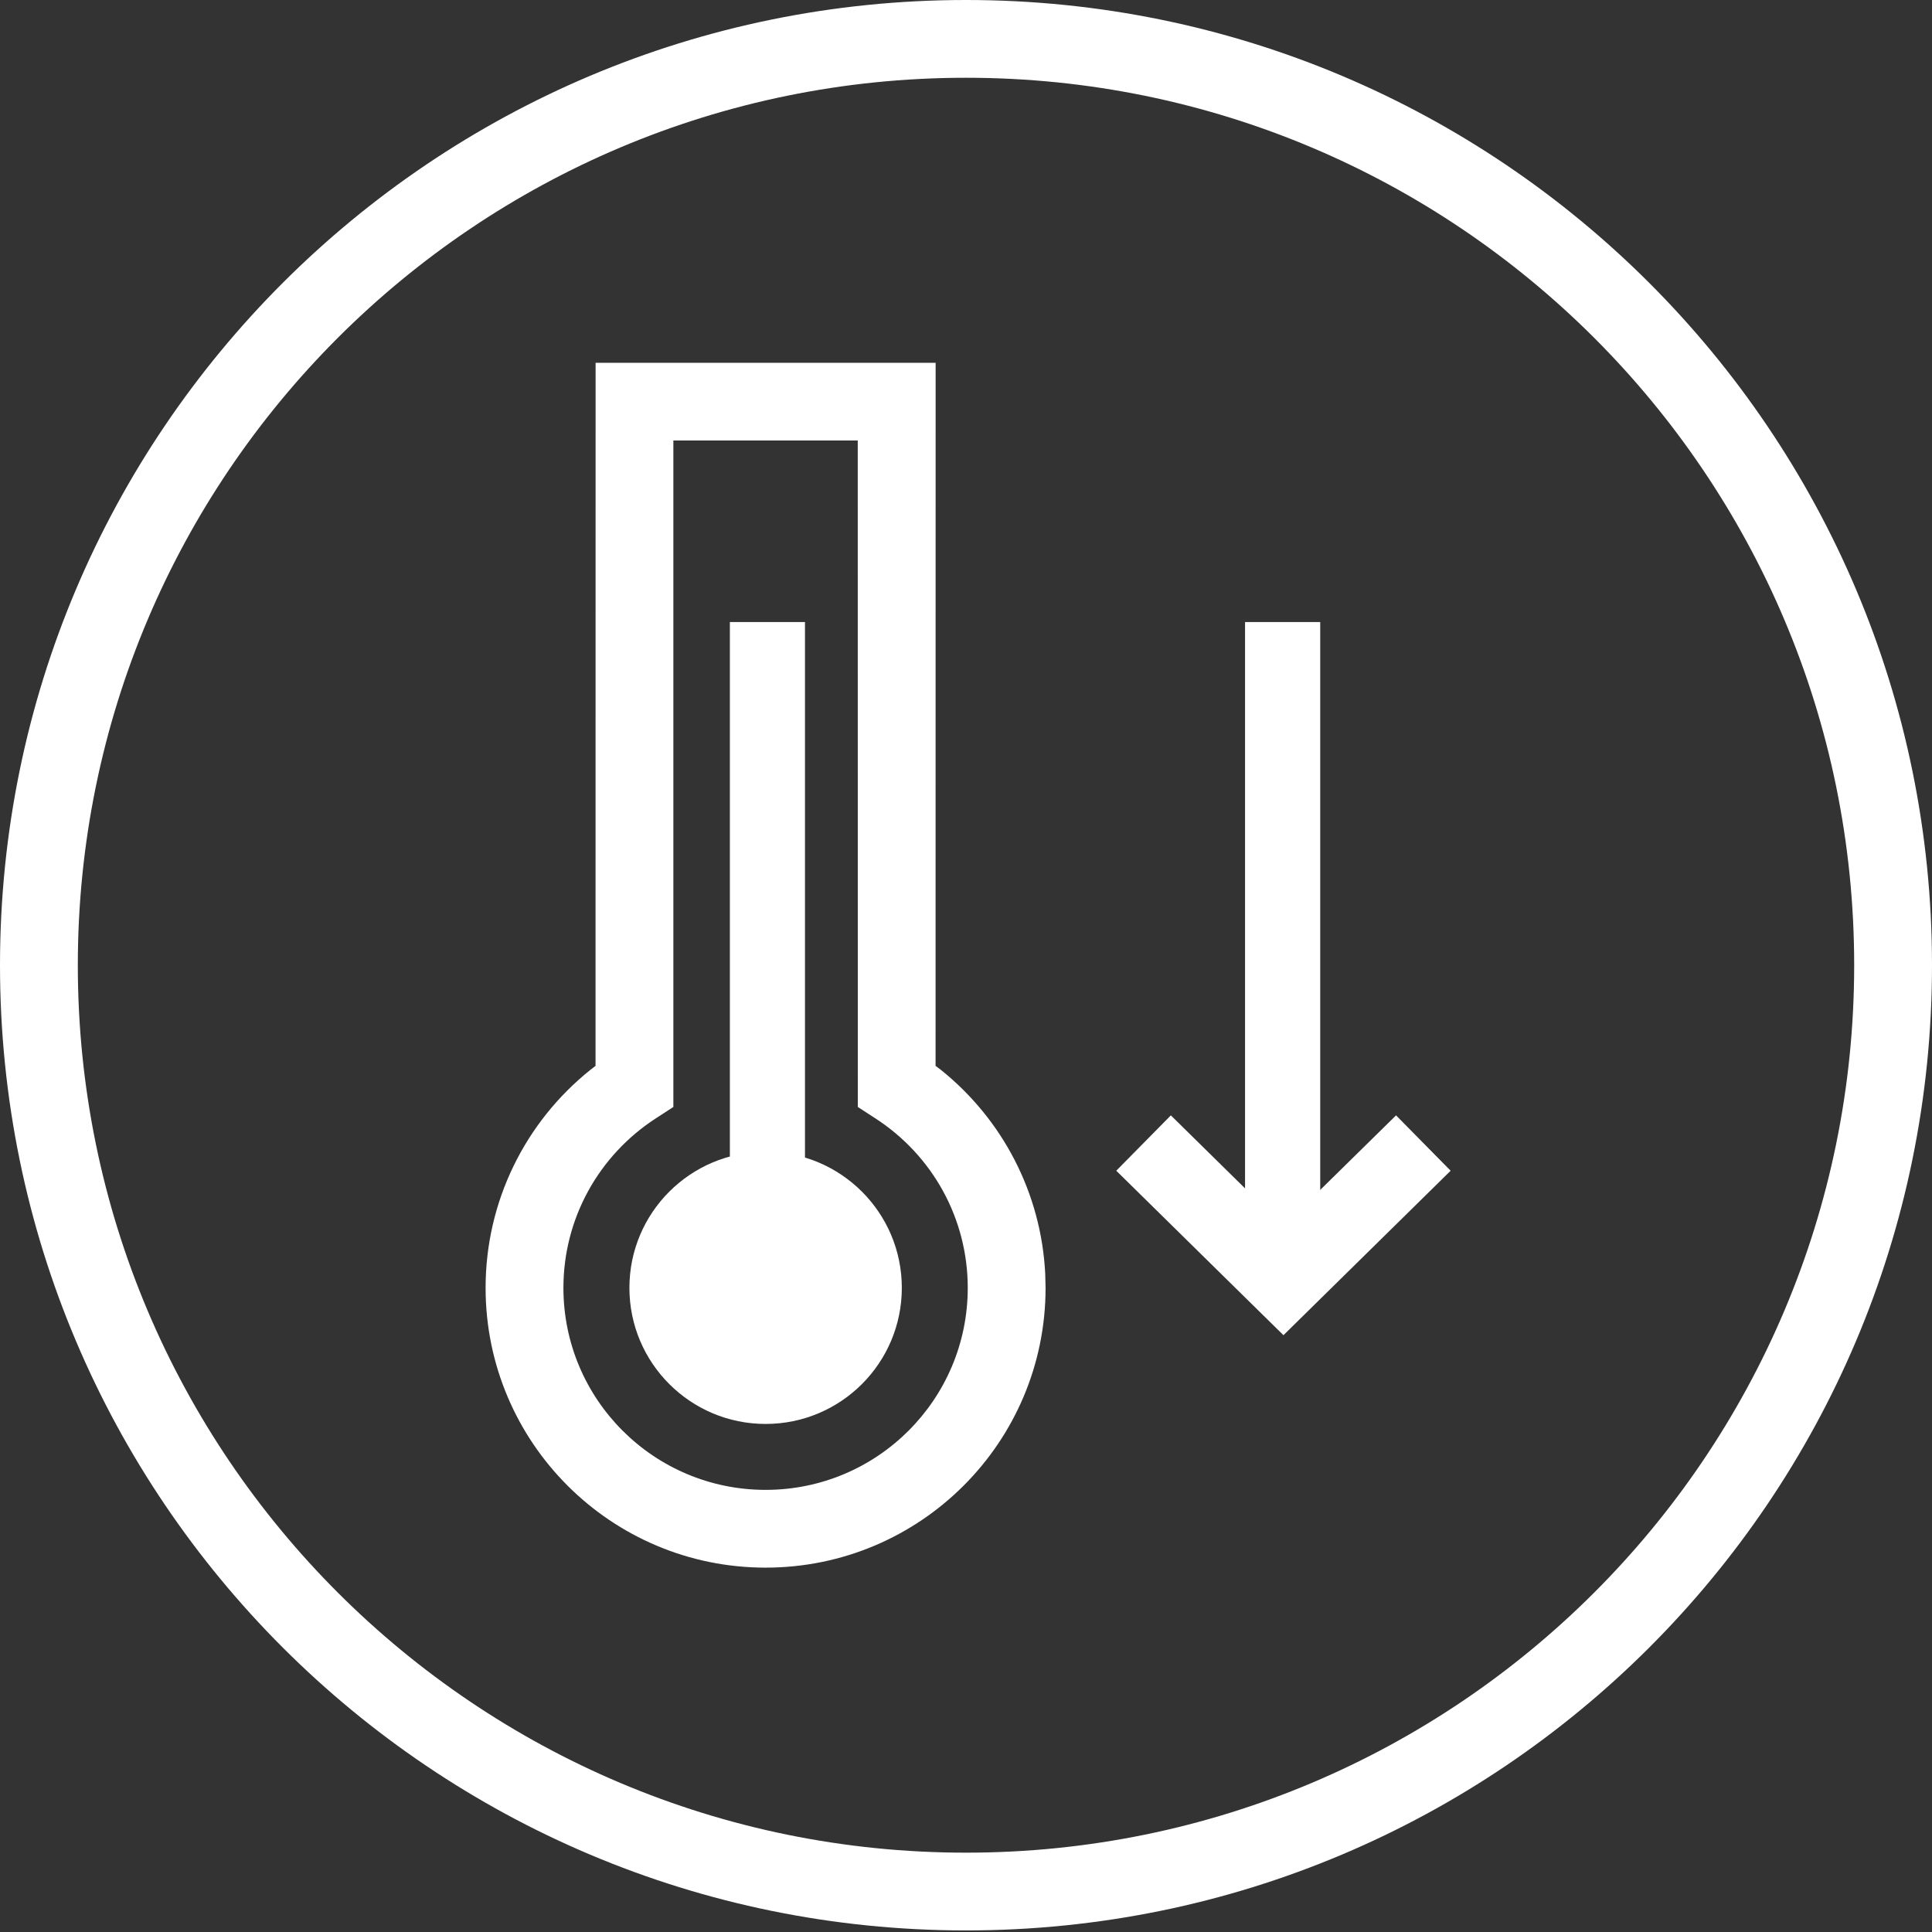
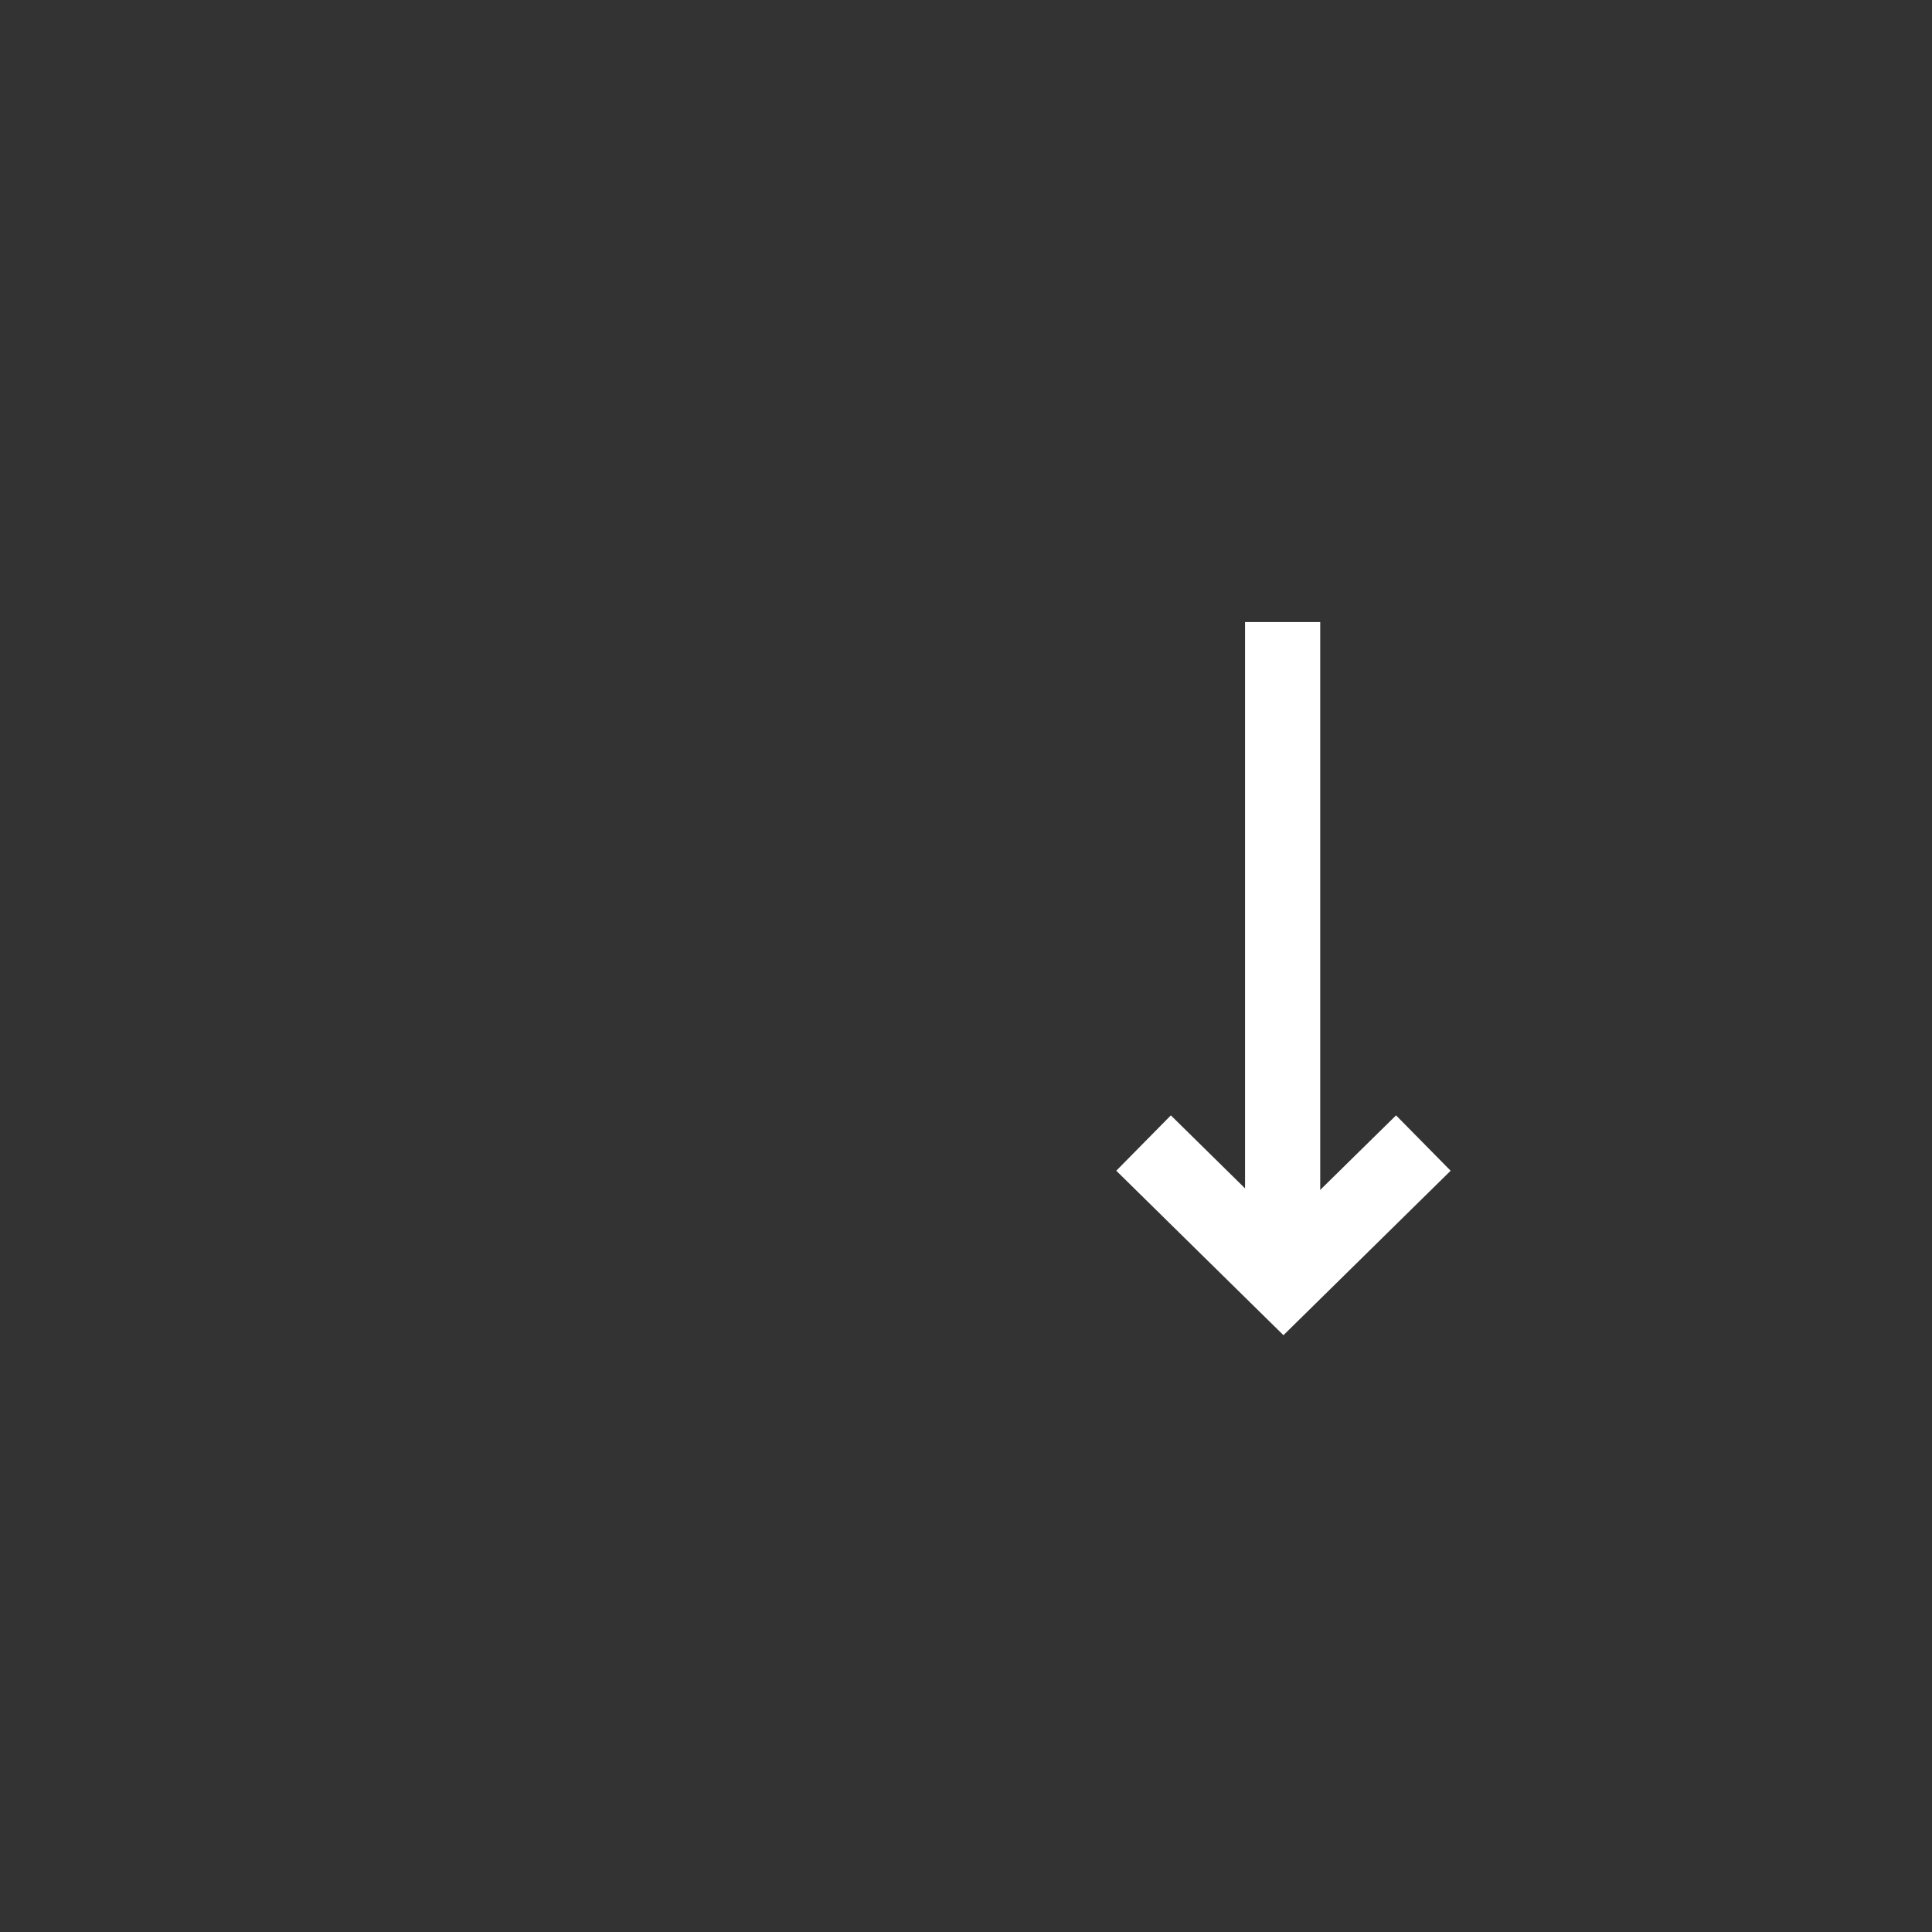
<svg xmlns="http://www.w3.org/2000/svg" width="32px" height="32px" viewBox="0 0 32 32" version="1.1">
  <rect x="0" y="0" width="32" height="32" fill="#333333" stroke="none" />
  <title>SensiDry</title>
  <g id="Symbols" stroke="none" stroke-width="1" fill="none" fill-rule="evenodd">
    <g id="TD-/-Highlights-/-SensiDry" transform="translate(0, -228)" fill="#FFFFFF">
      <g id="SensiDry" transform="translate(0, 228)">
-         <path d="M16,0 C24.837,0 32,7.158 32,15.987 C32,24.816 24.837,31.974 16,31.974 C7.163,31.974 0,24.816 0,15.987 C0,7.158 7.163,0 16,0 Z M16,1.288 C7.875,1.288 1.289,7.869 1.289,15.987 C1.289,24.105 7.875,30.686 16,30.686 C24.125,30.686 30.711,24.105 30.711,15.987 C30.711,7.869 24.125,1.288 16,1.288 Z" id="Stroke-1" fill-rule="nonzero" />
-         <path d="M14.937,21.331 C14.937,20.086 13.927,19.077 12.681,19.077 C11.435,19.077 10.425,20.086 10.425,21.331 C10.425,22.576 11.435,23.585 12.681,23.585 C13.927,23.585 14.937,22.576 14.937,21.331" id="Fill-3" />
-         <polygon id="Path-4" fill-rule="nonzero" points="13.333 10.303 13.333 20.605 12.089 20.605 12.089 10.303" />
-         <path d="M15.497,6.009 L9.865,6.009 L9.864,17.654 L9.781,17.718 C8.696,18.586 8.043,19.903 8.043,21.331 C8.043,23.89 10.119,25.965 12.681,25.965 C15.242,25.965 17.318,23.89 17.318,21.331 L17.312,21.094 C17.244,19.758 16.605,18.538 15.581,17.718 L15.496,17.654 L15.497,6.009 Z M14.207,7.296 L14.208,18.335 L14.501,18.525 C15.448,19.14 16.029,20.185 16.029,21.331 C16.029,23.179 14.53,24.677 12.681,24.677 C10.831,24.677 9.332,23.179 9.332,21.331 C9.332,20.185 9.914,19.14 10.86,18.525 L11.153,18.335 L11.153,7.296 L14.207,7.296 Z" id="Path" fill-rule="nonzero" />
        <polygon id="Path" fill-rule="nonzero" points="23.123 18.474 24.027 19.391 21.258 22.115 18.489 19.391 19.393 18.474 21.257 20.308" />
        <polygon id="Path-4" fill-rule="nonzero" points="21.867 10.303 21.867 20.605 20.622 20.605 20.622 10.303" />
      </g>
    </g>
  </g>
</svg>